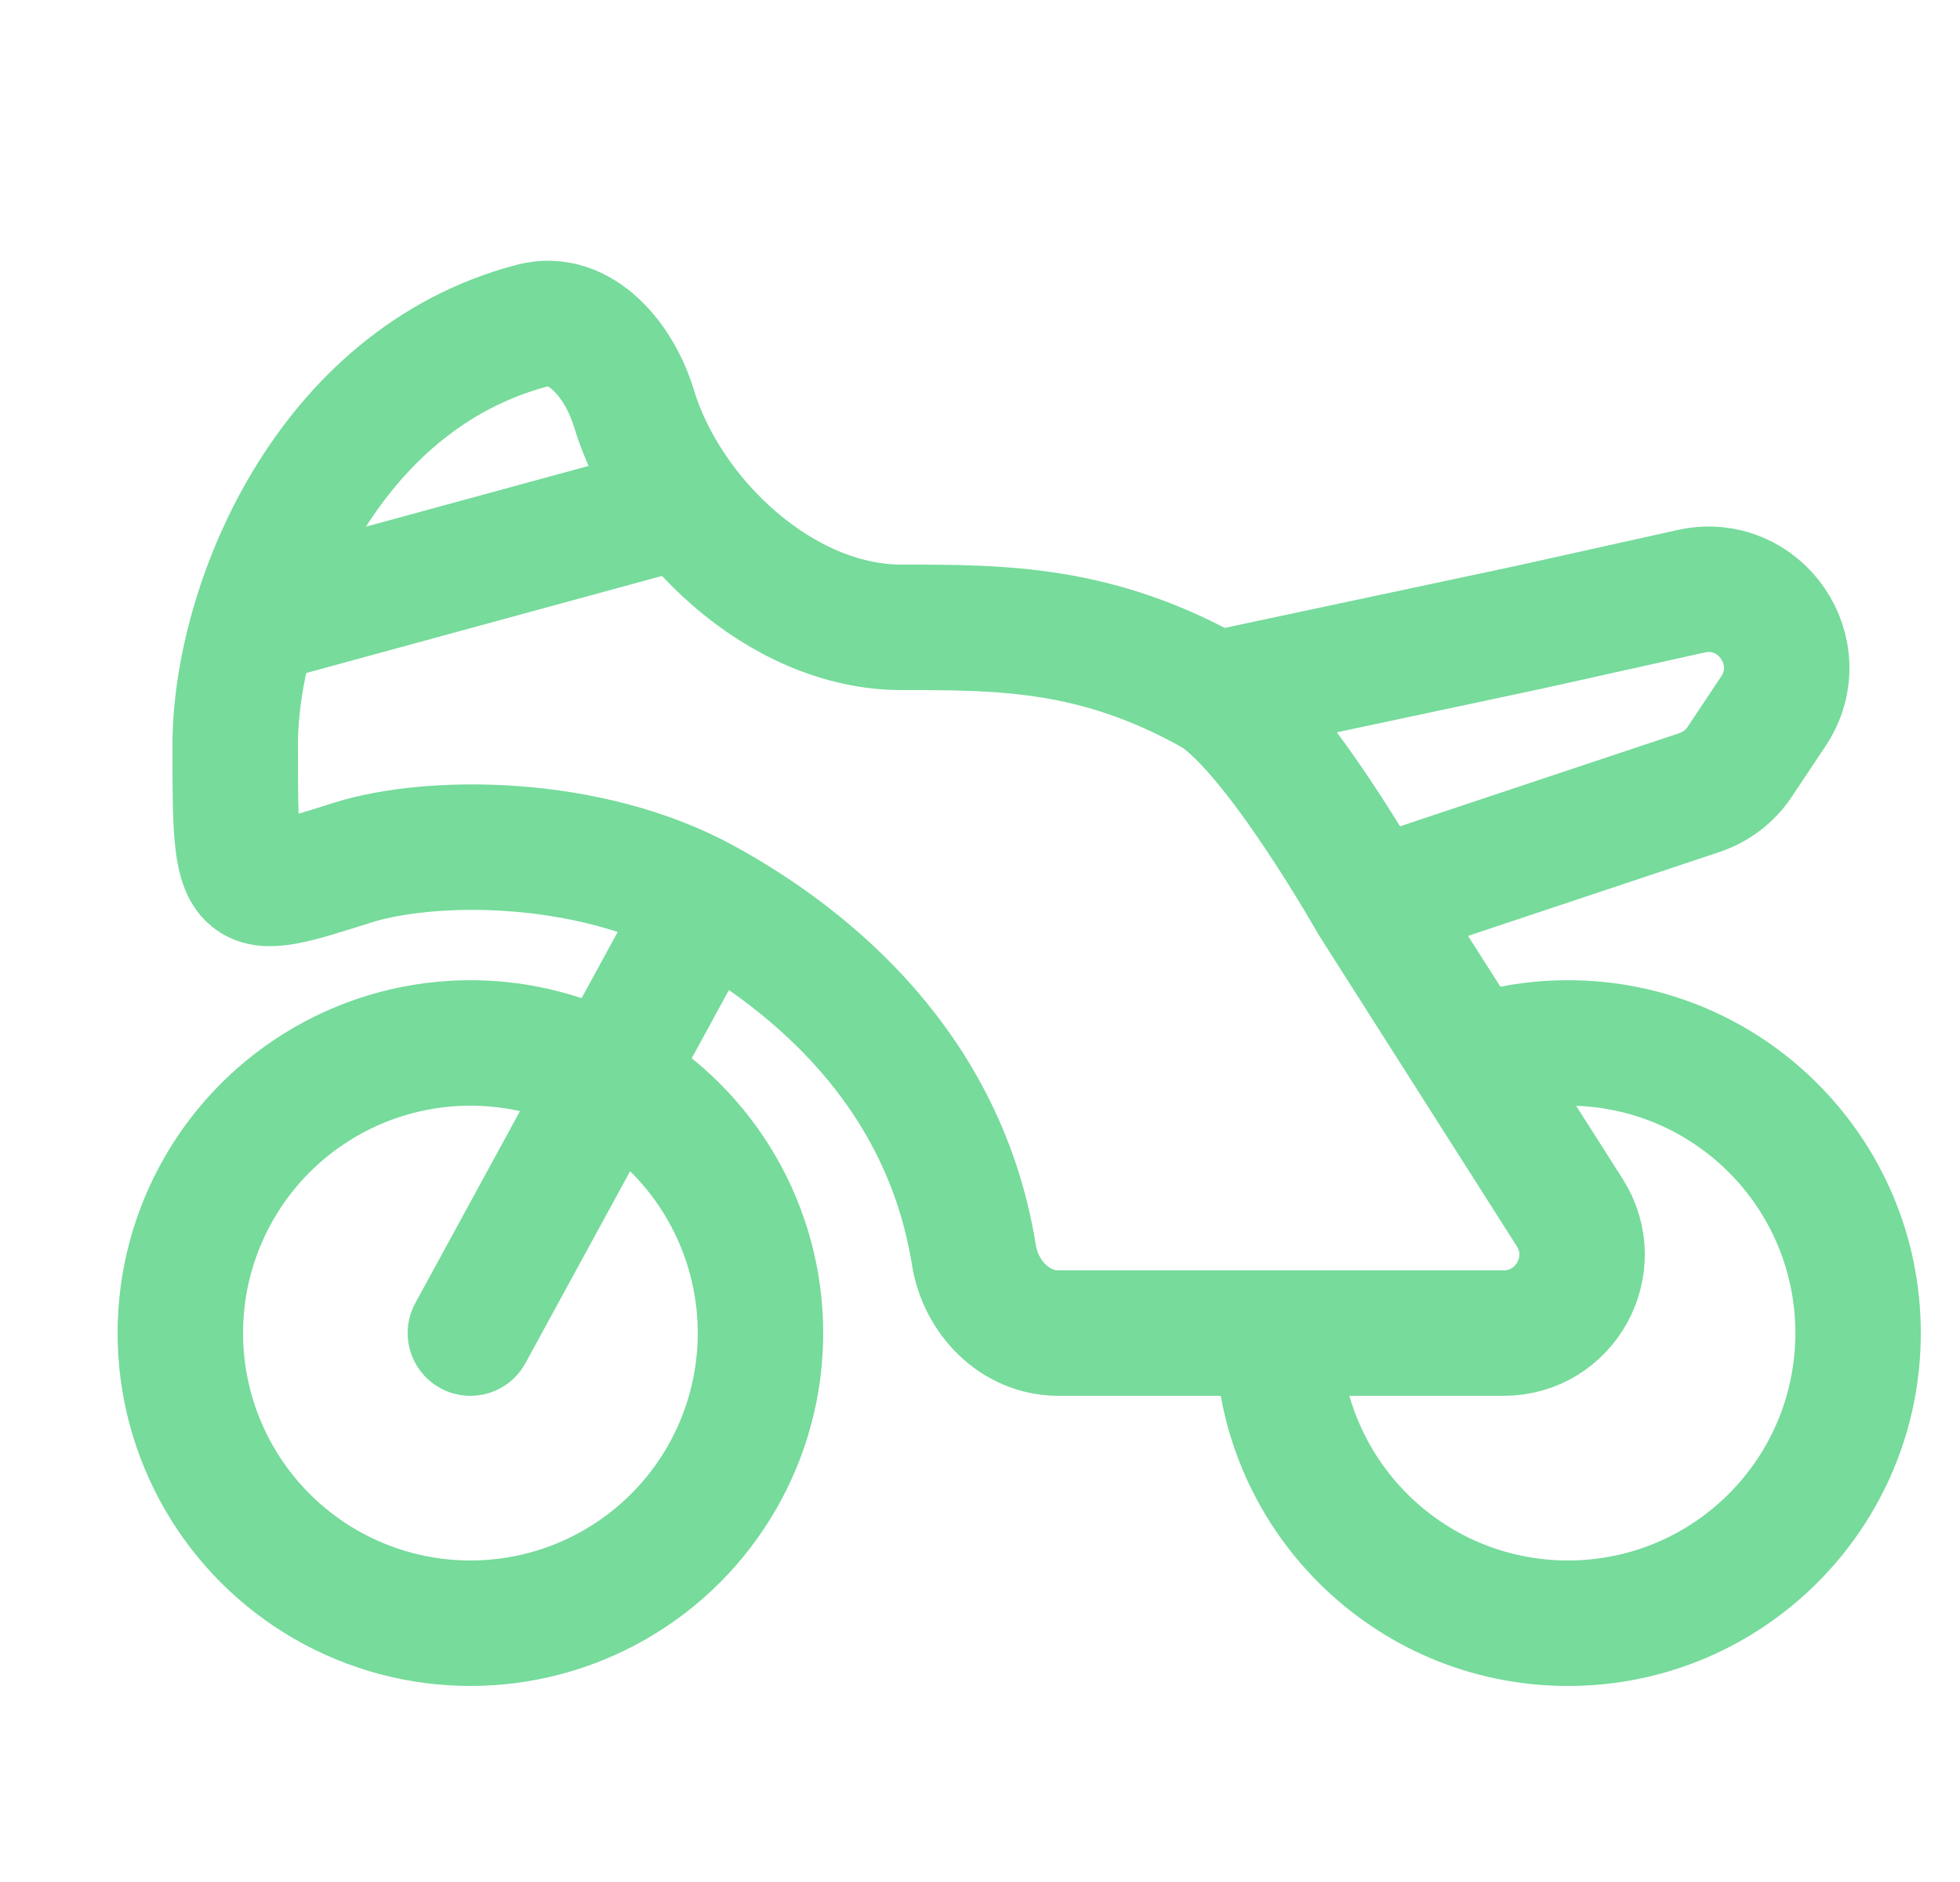
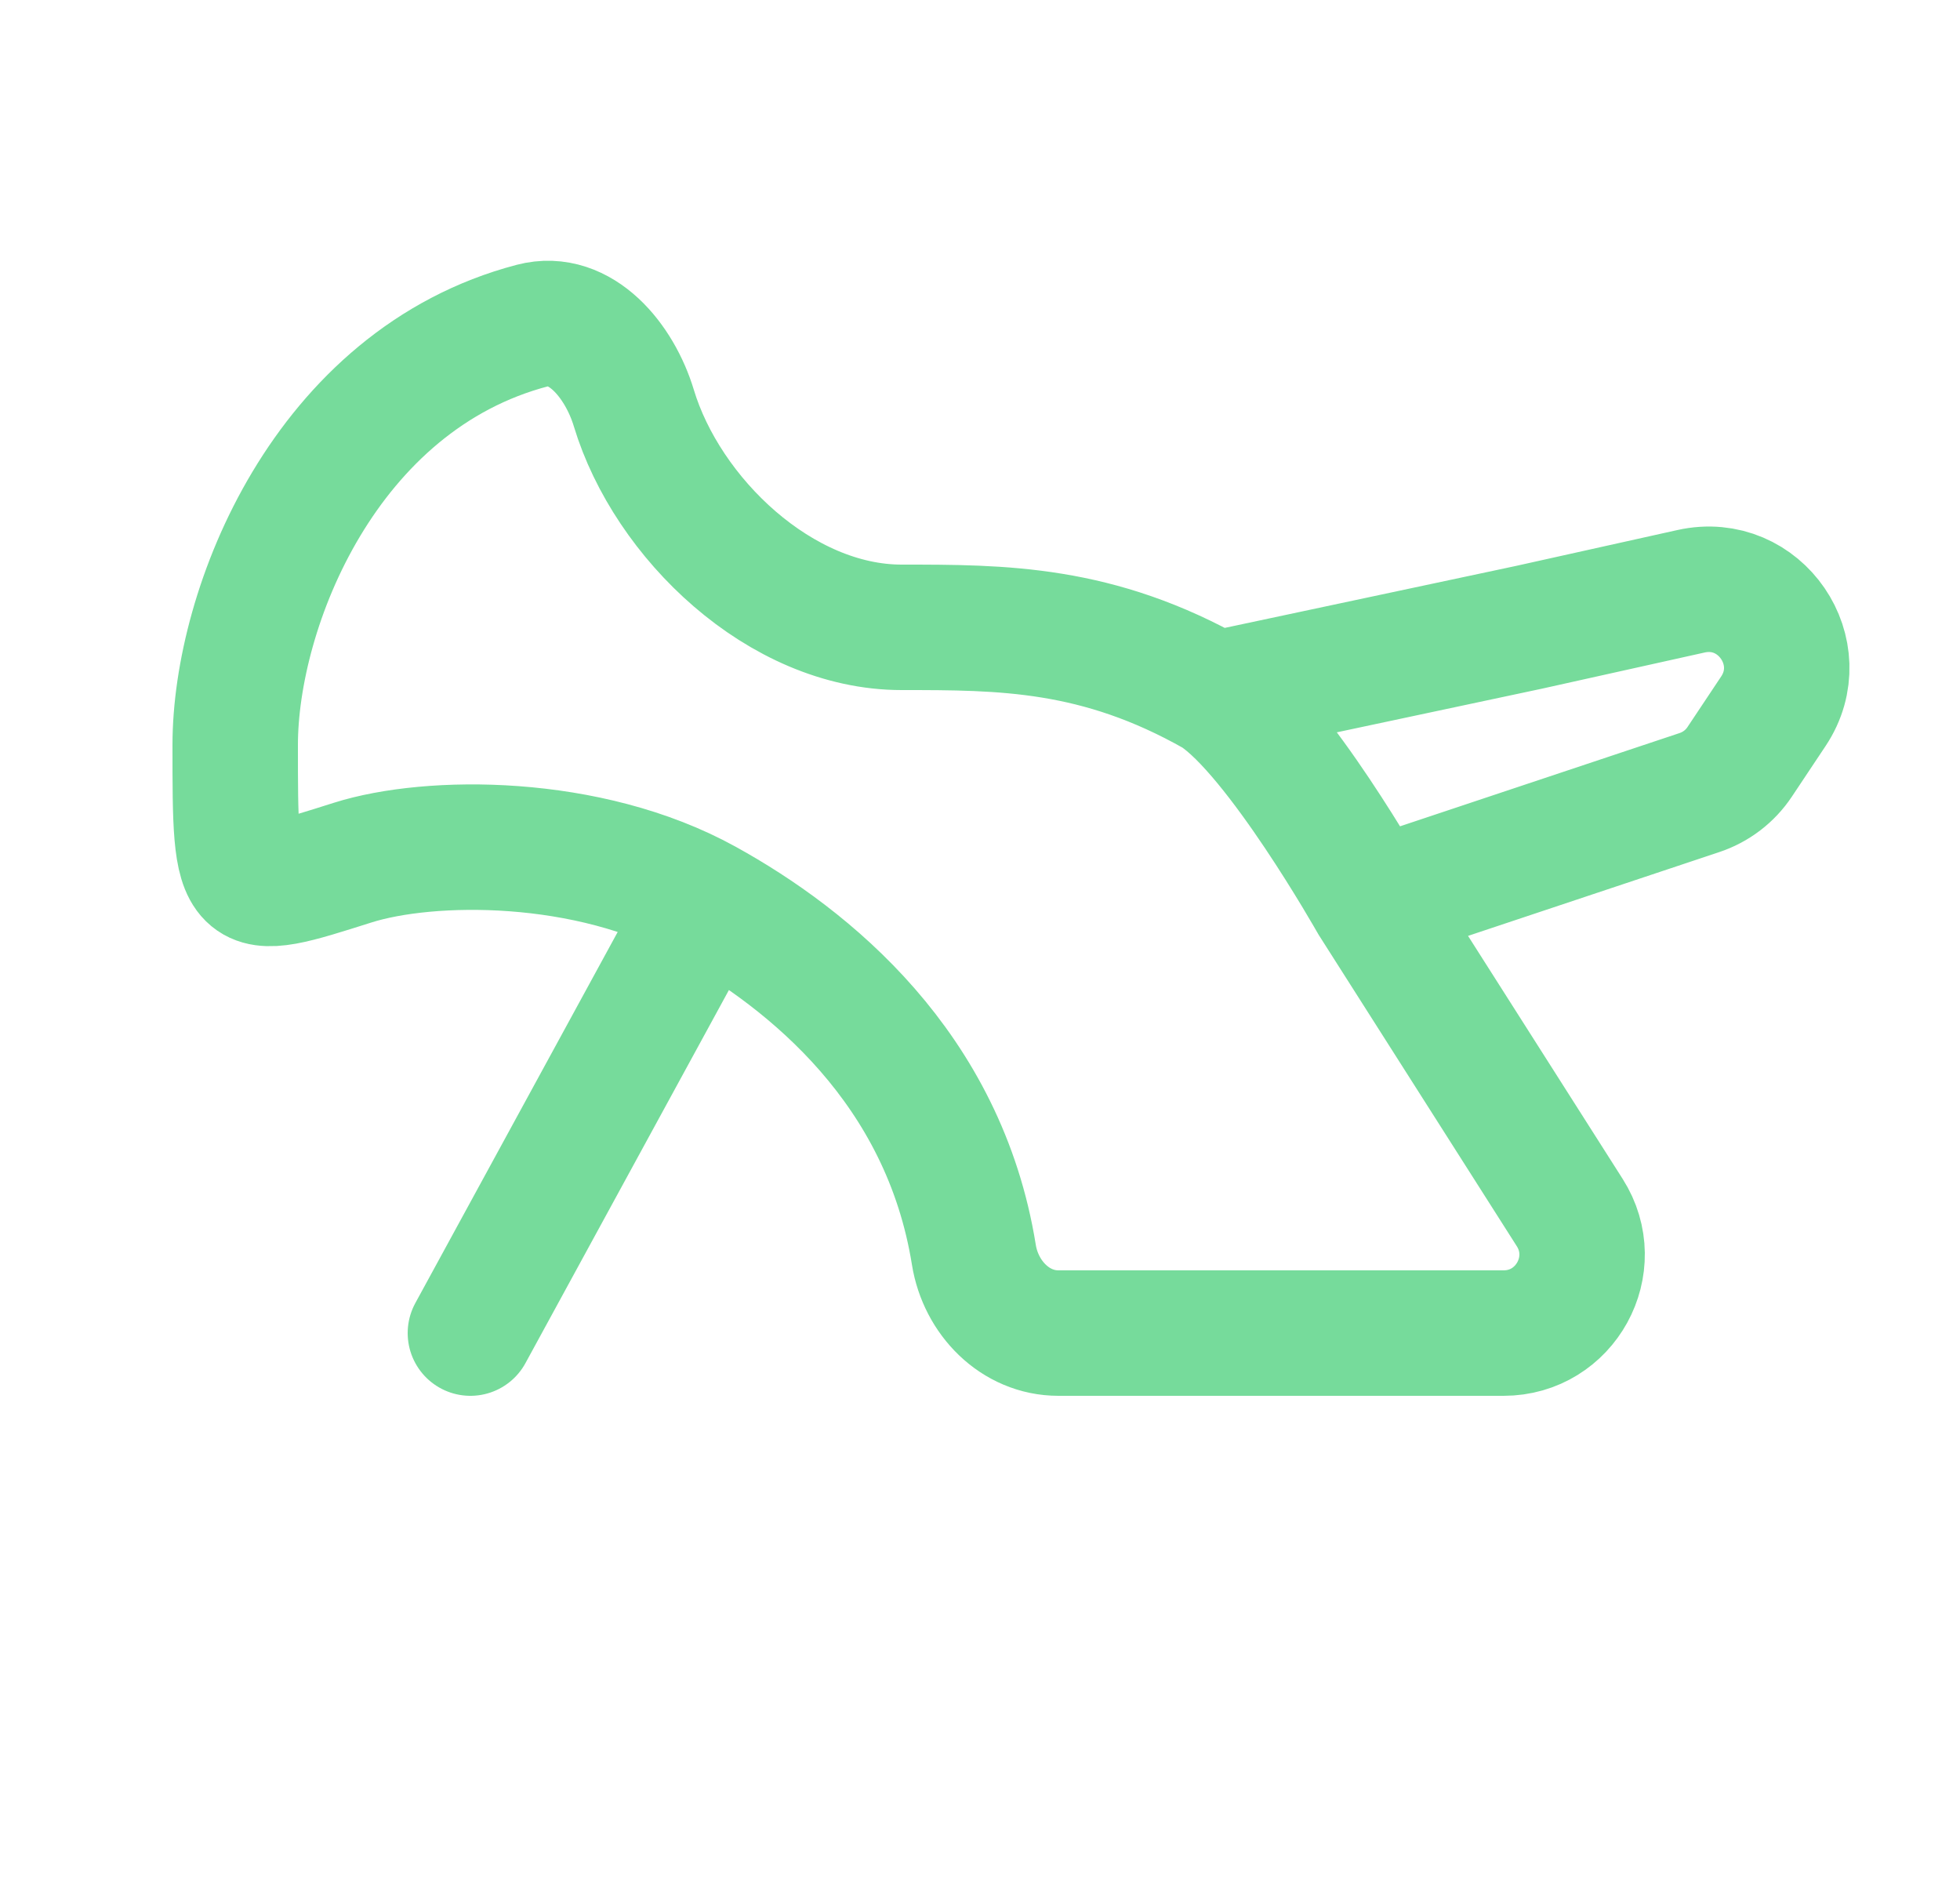
<svg xmlns="http://www.w3.org/2000/svg" width="100%" height="100%" viewBox="0 0 25 24" fill="none">
-   <circle cx="4.5" cy="4.5" r="3.7" transform="matrix(-1 0 0 1 10.5 12.5)" stroke="#76DB9B" stroke-width="1.6" />
  <path d="M17.5 11.5L20.022 15.463C20.446 16.129 19.967 17 19.178 17H14.5H13.5C12.948 17 12.51 16.549 12.422 16.003C12.04 13.621 10.325 12.232 9 11.5M17.5 11.5C17.5 11.5 16.297 9.368 15.5 8.851M17.5 11.5L21.674 10.108C21.886 10.038 22.067 9.9 22.19 9.715L22.619 9.071C23.119 8.321 22.45 7.344 21.57 7.54L19.5 8L15.5 8.851M15.5 8.851C14 8 12.785 8 11.5 8C9.955 8 8.509 6.607 8.085 5.205C7.903 4.601 7.403 3.991 6.793 4.151C4.152 4.843 3 7.747 3 9.5C3 11.5 3 11.474 4.5 11C5.48 10.69 7.5 10.671 9 11.5M6 17L9 11.5" stroke="#76DB9B" stroke-width="1.6" stroke-linecap="round" stroke-linejoin="round" />
-   <path fill-rule="evenodd" clip-rule="evenodd" d="M17.845 13.049C18.485 12.699 19.219 12.5 20 12.5C22.485 12.5 24.5 14.515 24.5 17C24.5 19.485 22.485 21.5 20 21.5C17.515 21.5 15.5 19.485 15.5 17H17.1C17.1 18.602 18.398 19.9 20 19.9C21.602 19.9 22.9 18.602 22.9 17C22.9 15.398 21.602 14.1 20 14.1C19.497 14.1 19.023 14.228 18.611 14.454L17.845 13.049Z" fill="#76DB9B" />
-   <path d="M3 8L8.5 6.5" stroke="#76DB9B" stroke-width="1.6" />
</svg>